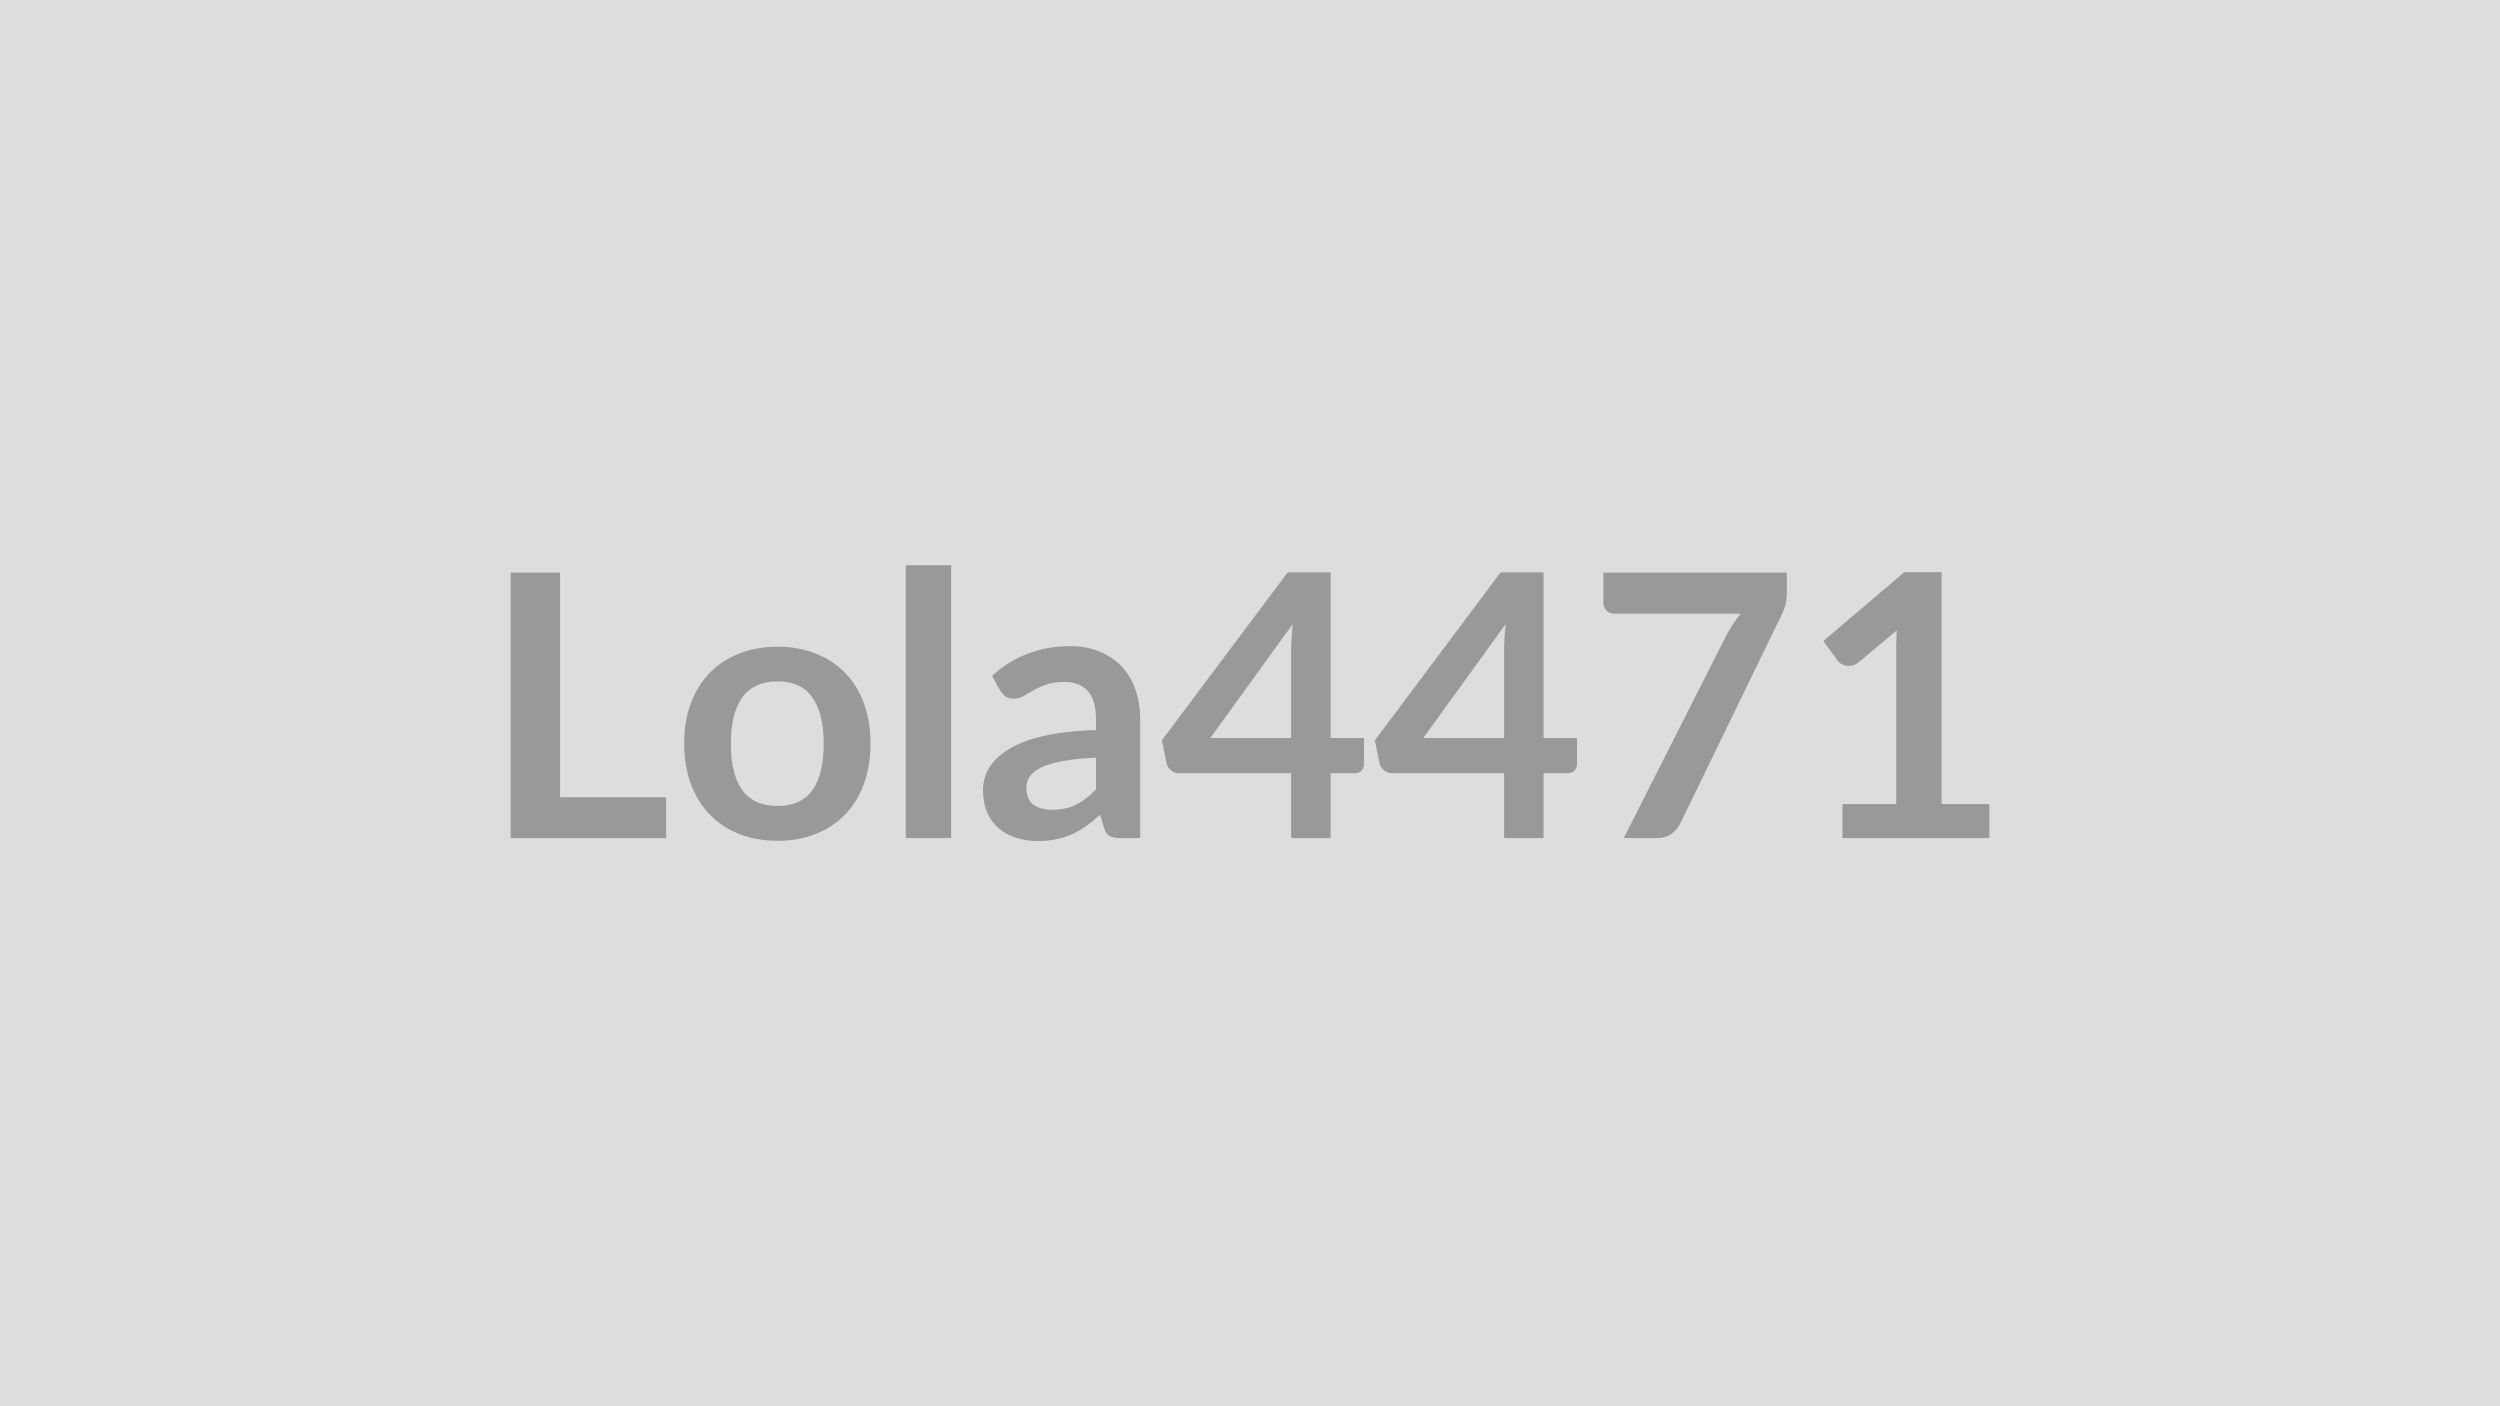
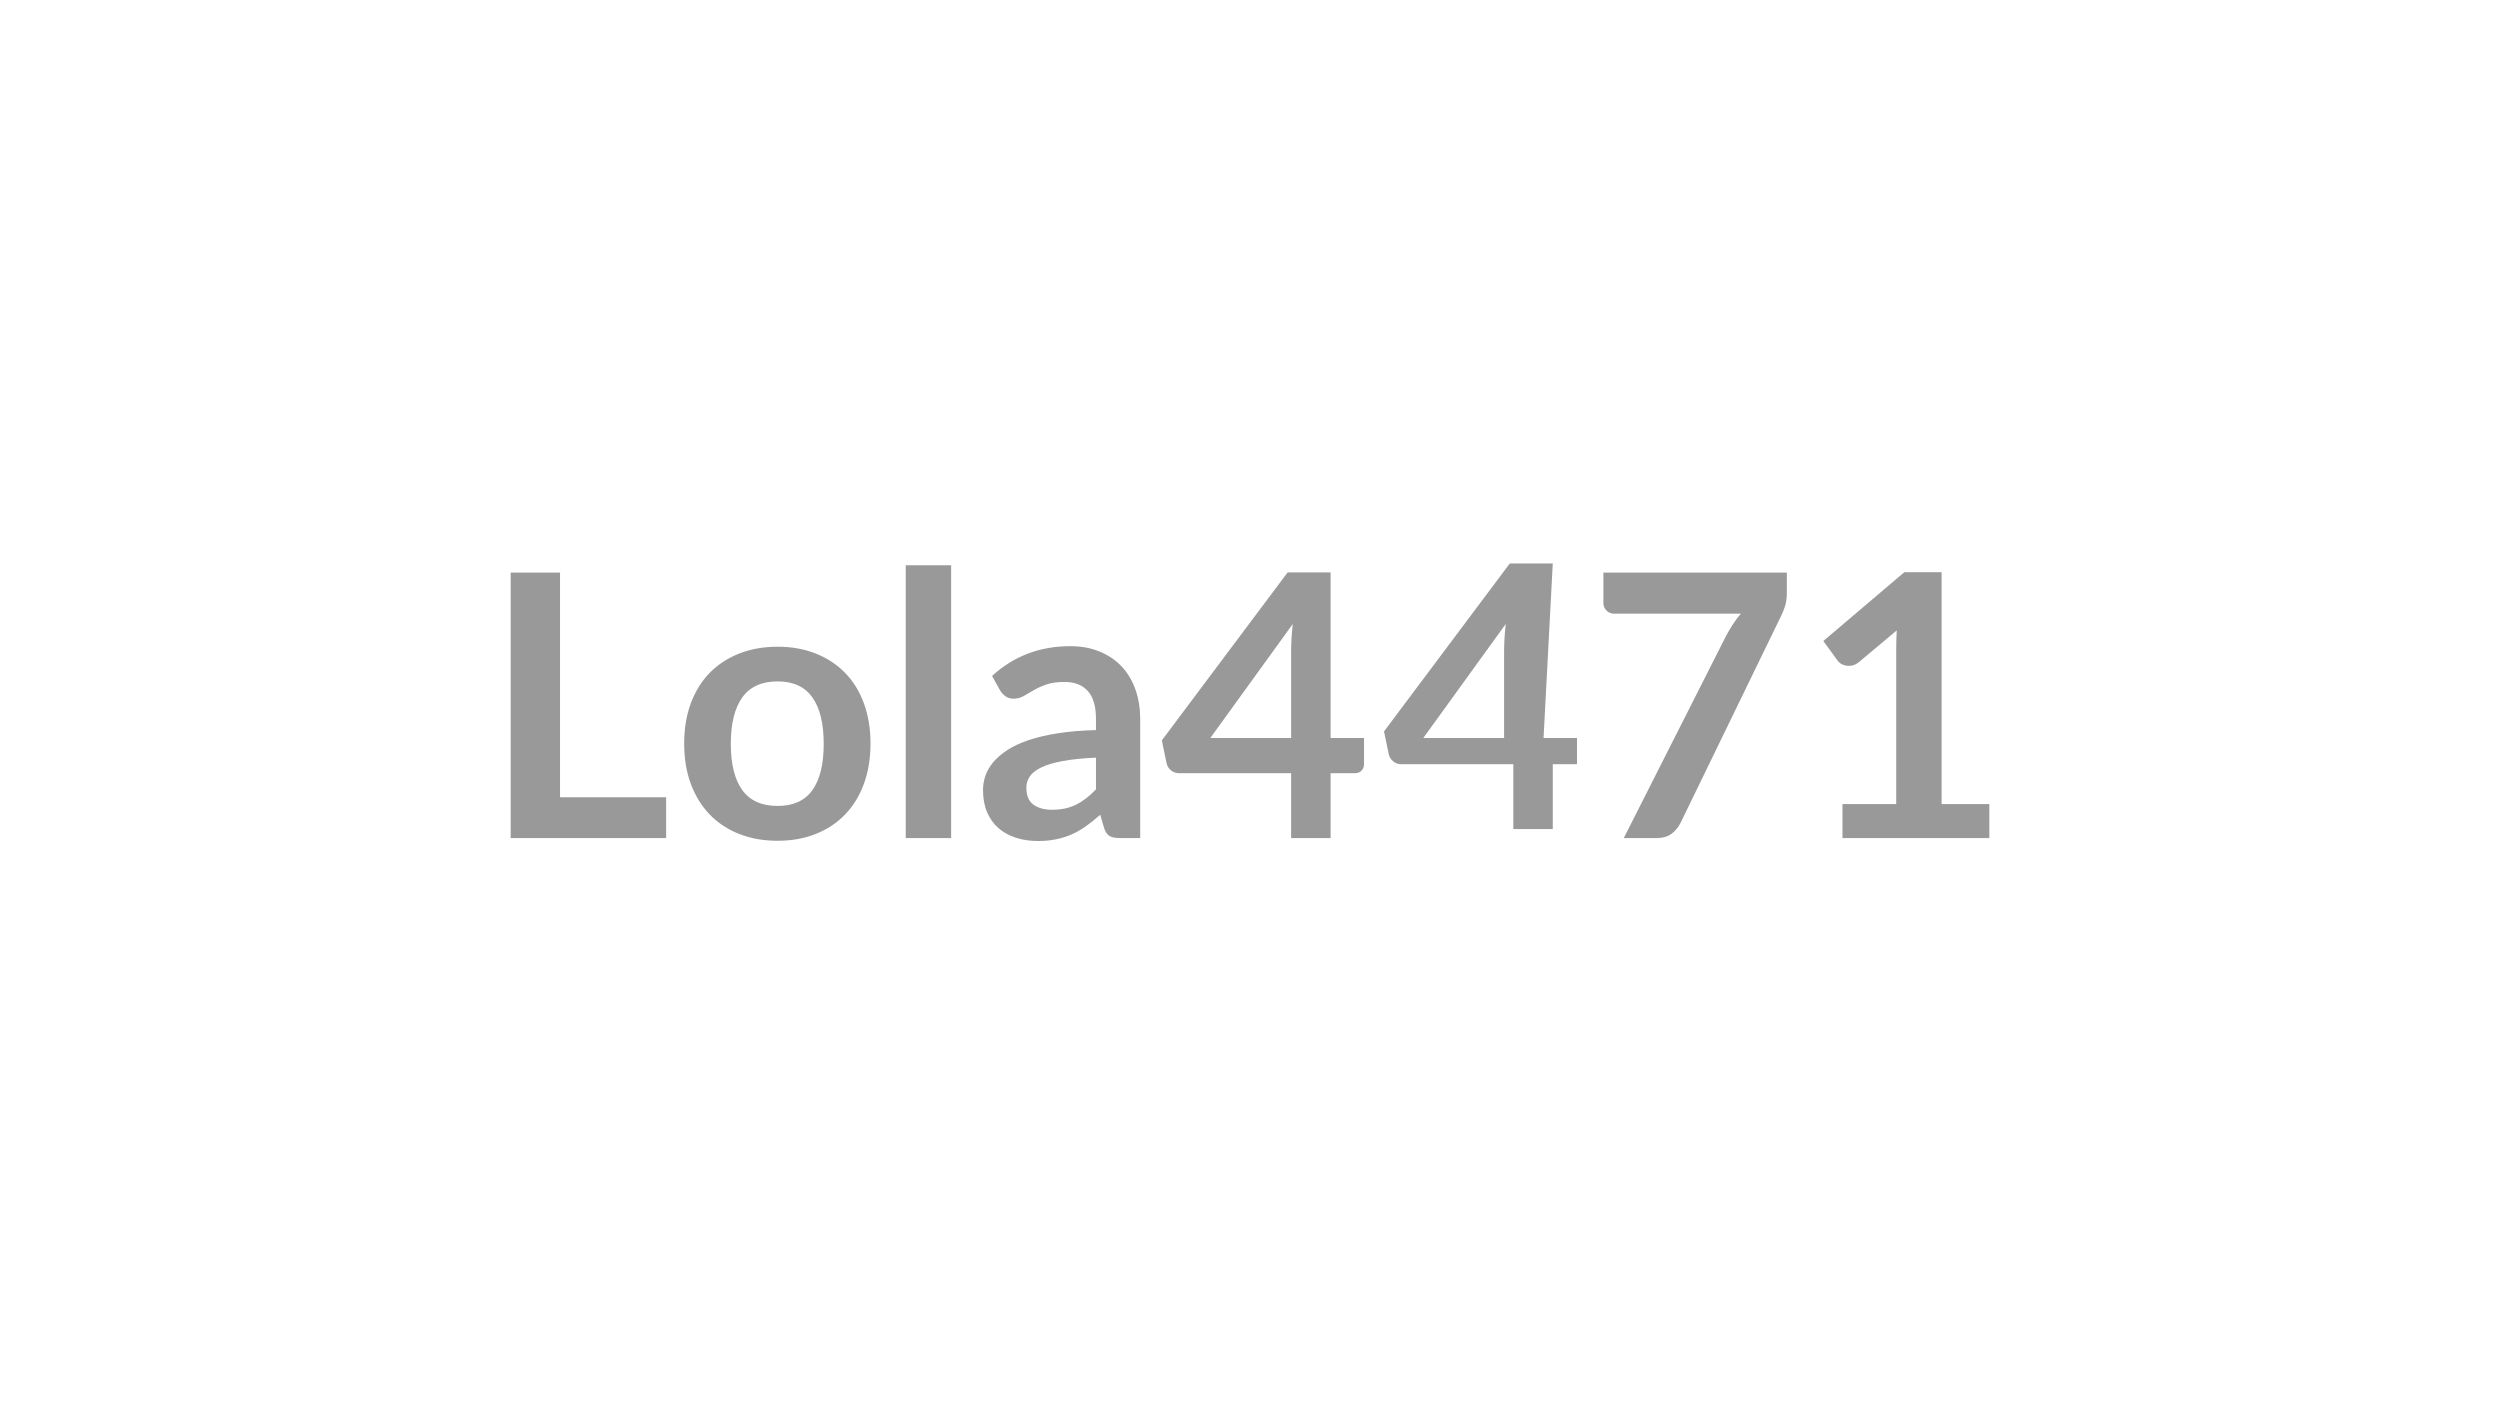
<svg xmlns="http://www.w3.org/2000/svg" width="320" height="180" viewBox="0 0 320 180">
-   <rect width="100%" height="100%" fill="#DDDDDD" />
-   <path fill="#999999" d="M71.685 102.05h13.58v5.22h-19.9V73.29h6.32zm27.85-19.27q2.68 0 4.87.87 2.2.87 3.76 2.47 1.57 1.6 2.41 3.9.85 2.3.85 5.15 0 2.86-.85 5.17-.84 2.3-2.41 3.92-1.56 1.62-3.76 2.49-2.19.87-4.87.87-2.7 0-4.91-.87t-3.78-2.49q-1.56-1.62-2.42-3.92-.85-2.31-.85-5.17 0-2.85.85-5.15.86-2.3 2.42-3.9 1.57-1.6 3.78-2.47t4.91-.87m0 20.38q3.01 0 4.45-2.02 1.45-2.02 1.45-5.93 0-3.9-1.45-5.94-1.44-2.05-4.45-2.05-3.06 0-4.53 2.06-1.46 2.06-1.46 5.93 0 3.88 1.46 5.91 1.47 2.04 4.53 2.04m16.4-30.81h5.81v34.92h-5.81zm24.35 28.69v-4.06q-2.52.11-4.23.43-1.72.32-2.75.81-1.04.5-1.48 1.15-.45.66-.45 1.44 0 1.53.9 2.18.91.66 2.37.66 1.78 0 3.09-.65 1.3-.64 2.55-1.96m-12.27-12.66-1.03-1.86q4.16-3.81 10.01-3.81 2.11 0 3.78.7 1.67.69 2.82 1.92 1.15 1.24 1.75 2.95.6 1.72.6 3.76v15.23h-2.63q-.82 0-1.27-.25-.45-.24-.71-1l-.51-1.73q-.92.82-1.79 1.44t-1.81 1.05q-.94.42-2.01.64-1.07.23-2.36.23-1.53 0-2.82-.42-1.29-.41-2.23-1.23t-1.46-2.04q-.52-1.23-.52-2.85 0-.91.31-1.82.31-.9 1-1.73.69-.82 1.8-1.55 1.1-.72 2.71-1.27 1.61-.54 3.75-.88t4.89-.41v-1.41q0-2.42-1.04-3.58-1.03-1.17-2.98-1.17-1.41 0-2.34.33t-1.63.74q-.71.42-1.28.74-.58.33-1.28.33-.62 0-1.04-.31-.42-.32-.68-.74m26.91 6.08h10.34V83.35q0-1.58.21-3.48zm15.39 0h4.28v3.36q0 .47-.31.81-.3.34-.87.34h-3.1v8.3h-5.05v-8.3h-14.34q-.59 0-1.03-.36-.45-.36-.57-.9l-.61-2.94 16.1-21.5h5.5zm11.87 0h10.34V83.35q0-1.58.21-3.48zm15.39 0h4.28v3.36q0 .47-.31.81-.3.34-.87.34h-3.1v8.3h-5.05v-8.3h-14.34q-.59 0-1.03-.36-.45-.36-.57-.9l-.61-2.94 16.1-21.5h5.5zm7.66-21.17h23.48v2.51q0 1.13-.24 1.82-.23.7-.47 1.17l-12.88 26.51q-.4.82-1.12 1.39-.73.58-1.95.58h-4.21l13.14-25.97q.44-.8.88-1.47.43-.67.97-1.28h-16.26q-.54 0-.94-.4t-.4-.94zm43.29 29.63h6.11v4.35h-18.8v-4.35h6.88V83.11q0-1.17.07-2.42l-4.88 4.09q-.43.33-.84.41t-.77.01q-.37-.07-.65-.24-.28-.18-.42-.39l-1.84-2.52 10.37-8.81h4.77z" />
+   <path fill="#999999" d="M71.685 102.05h13.58v5.22h-19.9V73.29h6.32zm27.85-19.27q2.68 0 4.87.87 2.2.87 3.76 2.47 1.57 1.6 2.41 3.9.85 2.3.85 5.15 0 2.86-.85 5.17-.84 2.3-2.41 3.92-1.56 1.62-3.76 2.49-2.19.87-4.87.87-2.7 0-4.91-.87t-3.78-2.49q-1.56-1.62-2.42-3.92-.85-2.31-.85-5.17 0-2.85.85-5.15.86-2.3 2.42-3.9 1.57-1.6 3.78-2.47t4.91-.87m0 20.38q3.01 0 4.45-2.02 1.45-2.02 1.45-5.93 0-3.9-1.45-5.94-1.44-2.05-4.45-2.05-3.06 0-4.53 2.06-1.46 2.06-1.46 5.93 0 3.88 1.46 5.91 1.47 2.04 4.53 2.04m16.4-30.81h5.81v34.92h-5.81zm24.35 28.69v-4.06q-2.52.11-4.23.43-1.72.32-2.75.81-1.04.5-1.48 1.15-.45.66-.45 1.44 0 1.53.9 2.18.91.66 2.37.66 1.78 0 3.09-.65 1.3-.64 2.55-1.96m-12.27-12.66-1.03-1.86q4.16-3.81 10.01-3.81 2.11 0 3.78.7 1.67.69 2.82 1.92 1.15 1.24 1.75 2.95.6 1.72.6 3.76v15.23h-2.63q-.82 0-1.27-.25-.45-.24-.71-1l-.51-1.73q-.92.82-1.79 1.44t-1.81 1.05q-.94.42-2.01.64-1.07.23-2.36.23-1.53 0-2.82-.42-1.29-.41-2.23-1.23t-1.46-2.04q-.52-1.23-.52-2.85 0-.91.31-1.82.31-.9 1-1.73.69-.82 1.8-1.55 1.1-.72 2.71-1.27 1.61-.54 3.75-.88t4.89-.41v-1.41q0-2.42-1.04-3.58-1.03-1.17-2.98-1.17-1.41 0-2.34.33t-1.63.74q-.71.42-1.28.74-.58.33-1.28.33-.62 0-1.04-.31-.42-.32-.68-.74m26.91 6.08h10.34V83.35q0-1.58.21-3.48zm15.39 0h4.28v3.36q0 .47-.31.81-.3.34-.87.34h-3.1v8.3h-5.05v-8.3h-14.34q-.59 0-1.03-.36-.45-.36-.57-.9l-.61-2.94 16.1-21.5h5.5zm11.87 0h10.34V83.35q0-1.58.21-3.48zm15.39 0h4.28v3.36h-3.1v8.3h-5.05v-8.3h-14.34q-.59 0-1.03-.36-.45-.36-.57-.9l-.61-2.94 16.1-21.5h5.5zm7.66-21.17h23.48v2.51q0 1.13-.24 1.82-.23.7-.47 1.17l-12.88 26.51q-.4.82-1.12 1.39-.73.58-1.95.58h-4.21l13.14-25.97q.44-.8.88-1.47.43-.67.97-1.28h-16.26q-.54 0-.94-.4t-.4-.94zm43.29 29.63h6.11v4.35h-18.8v-4.35h6.88V83.11q0-1.17.07-2.42l-4.88 4.09q-.43.33-.84.41t-.77.01q-.37-.07-.65-.24-.28-.18-.42-.39l-1.84-2.52 10.37-8.81h4.77z" />
</svg>